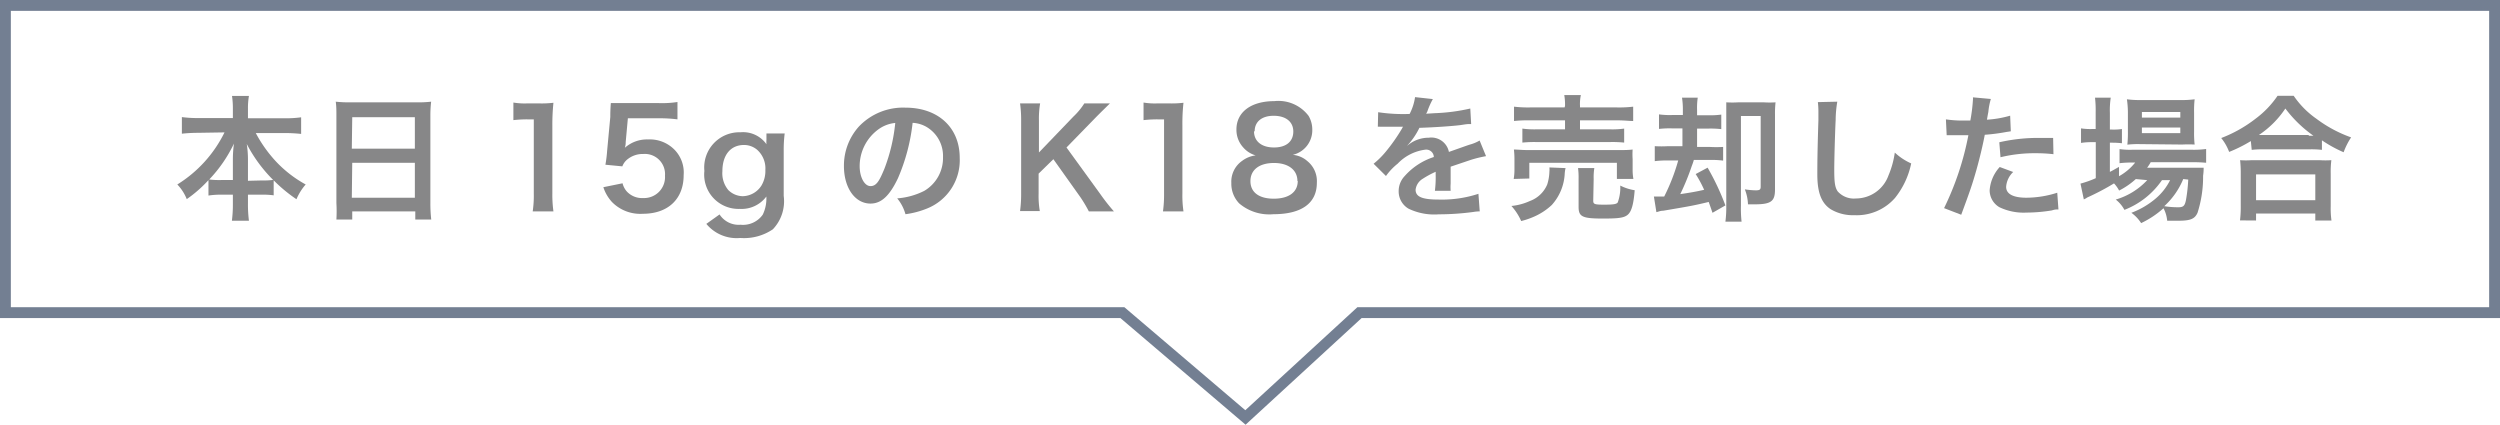
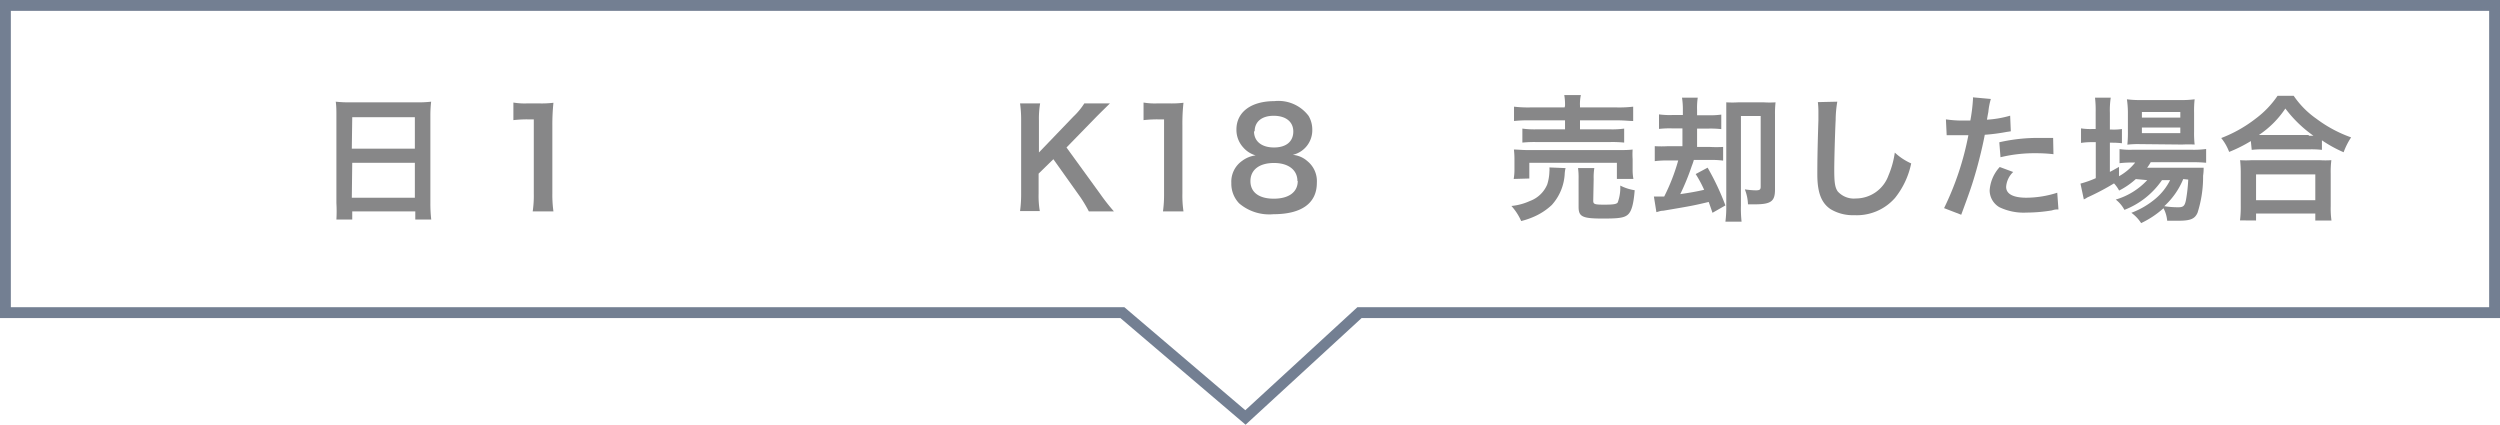
<svg xmlns="http://www.w3.org/2000/svg" width="230.38" height="39.14" viewBox="0 0 230.38 39.14">
  <defs>
    <style>.cls-1{fill:#878788;}.cls-2{fill:none;stroke:#737f92;}</style>
  </defs>
  <g id="レイヤー_2" data-name="レイヤー 2">
    <g id="レイヤー_2-2" data-name="レイヤー 2">
-       <path class="cls-1" d="M18.24,12.24a14.06,14.06,0,0,0-1.48.08V10.79a11.1,11.1,0,0,0,1.48.09h3.22V10a7.62,7.62,0,0,0-.08-1.16h1.56A6.47,6.47,0,0,0,22.85,10v.9h3.39a10.44,10.44,0,0,0,1.51-.09v1.53a14.65,14.65,0,0,0-1.51-.08H23.57a12.29,12.29,0,0,0,1.87,2.63A11,11,0,0,0,28.17,17a5,5,0,0,0-.85,1.36,13.83,13.83,0,0,1-2.1-1.74V18A7.72,7.72,0,0,0,24,17.94H22.85v.85a11.67,11.67,0,0,0,.09,1.55H21.37a11.88,11.88,0,0,0,.09-1.55v-.85h-1a7.56,7.56,0,0,0-1.25.08V16.6a11.79,11.79,0,0,1-2,1.75A4.16,4.16,0,0,0,16.34,17a11.7,11.7,0,0,0,4.35-4.8Zm3.22,2.39a10.68,10.68,0,0,1,.1-1.4,12.68,12.68,0,0,1-2.28,3.31,7.56,7.56,0,0,0,1.11.05h1.07Zm2.61,2a7.49,7.49,0,0,0,1.1-.05,13.39,13.39,0,0,1-2.43-3.31,9.29,9.29,0,0,1,.11,1.39v2Z" />
      <path class="cls-1" d="M31,10.7c0-.48,0-.92-.06-1.33a11.09,11.09,0,0,0,1.39.06h6.05a10.23,10.23,0,0,0,1.35-.06,11.18,11.18,0,0,0-.07,1.27v8.07a12.67,12.67,0,0,0,.08,1.52H38.27v-.75H32.46v.75H31A13.4,13.4,0,0,0,31,18.71Zm1.42,3h5.81v-2.9H32.46Zm0,4.52h5.81V15H32.46Z" />
      <path class="cls-1" d="M49.09,19.48a9.88,9.88,0,0,0,.1-1.63V11h-.6a11,11,0,0,0-1.28.07V9.45a6.2,6.2,0,0,0,1.25.08h1.15A9.13,9.13,0,0,0,51,9.47a20,20,0,0,0-.1,2.06v6.32a11.3,11.3,0,0,0,.1,1.63Z" />
-       <path class="cls-1" d="M57.37,16.89a1.78,1.78,0,0,0,.37.73,1.91,1.91,0,0,0,1.54.63,1.93,1.93,0,0,0,2-2.06,1.86,1.86,0,0,0-2-2,2.23,2.23,0,0,0-1.55.57,1.5,1.5,0,0,0-.38.57l-1.56-.15a11.93,11.93,0,0,0,.16-1.3l.29-3.1c0-.23,0-.65.05-1.28.38,0,.66,0,1.33,0h3.07a9.33,9.33,0,0,0,1.74-.1V11a12.81,12.81,0,0,0-1.73-.1H57.86l-.2,2.19c0,.1,0,.28-.08.53a3.06,3.06,0,0,1,2.14-.77,3.19,3.19,0,0,1,2.43.94A3,3,0,0,1,63,16.14c0,2.2-1.44,3.56-3.76,3.56a3.65,3.65,0,0,1-2.85-1.09,3.69,3.69,0,0,1-.79-1.36Z" />
-       <path class="cls-1" d="M66.31,19.76a2.09,2.09,0,0,0,1.93.95,2.23,2.23,0,0,0,2.05-.93,3.41,3.41,0,0,0,.33-1.67,2.84,2.84,0,0,1-2.45,1.14,3.16,3.16,0,0,1-3.26-3.5,3.24,3.24,0,0,1,3.33-3.56,2.64,2.64,0,0,1,2.39,1.1,2.47,2.47,0,0,1,0-.41V12.3h1.68a12.1,12.1,0,0,0-.09,1.57v4.18a3.74,3.74,0,0,1-1,3.08,4.72,4.72,0,0,1-3,.8,3.62,3.62,0,0,1-3.13-1.3Zm.81-2.24a1.94,1.94,0,0,0,1.32.56,2.09,2.09,0,0,0,1.74-1,2.63,2.63,0,0,0,.35-1.42,2.3,2.3,0,0,0-.75-1.85,1.87,1.87,0,0,0-1.21-.45c-1.25,0-2,.93-2,2.42A2.41,2.41,0,0,0,67.12,17.52Z" />
-       <path class="cls-1" d="M82.75,16.42C82,18,81.24,18.76,80.22,18.76c-1.43,0-2.45-1.45-2.45-3.46a5.38,5.38,0,0,1,1.37-3.63,5.62,5.62,0,0,1,4.3-1.75c3,0,5,1.82,5,4.63a4.79,4.79,0,0,1-3,4.66,8.07,8.07,0,0,1-2,.53,3.92,3.92,0,0,0-.76-1.46,6.62,6.62,0,0,0,2.49-.69,3.51,3.51,0,0,0,1.73-3.12,3.1,3.1,0,0,0-1.53-2.78,2.83,2.83,0,0,0-1.27-.37A17.76,17.76,0,0,1,82.75,16.42Zm-1.83-4.48a4.19,4.19,0,0,0-1.7,3.38c0,1,.44,1.83,1,1.83s.83-.52,1.28-1.6a16.21,16.21,0,0,0,1-4.22A3.14,3.14,0,0,0,80.92,11.94Z" />
      <path class="cls-1" d="M101.4,17.89a18,18,0,0,0,1.25,1.59h-2.31a12.5,12.5,0,0,0-.78-1.31l-2.49-3.5L95.71,16v1.84a8.35,8.35,0,0,0,.11,1.61H94a11.49,11.49,0,0,0,.1-1.61V11.14A10.92,10.92,0,0,0,94,9.53h1.85a8.52,8.52,0,0,0-.11,1.61v2.91l3.18-3.31a6.18,6.18,0,0,0,1-1.21h2.36c-.36.36-.78.76-1.33,1.32l-2.67,2.74Z" />
      <path class="cls-1" d="M107.17,19.48a11.12,11.12,0,0,0,.1-1.63V11h-.6a11.15,11.15,0,0,0-1.29.07V9.45a6.26,6.26,0,0,0,1.25.08h1.15a9.2,9.2,0,0,0,1.28-.06,17.55,17.55,0,0,0-.1,2.06v6.32a10,10,0,0,0,.1,1.63Z" />
      <path class="cls-1" d="M114.56,13.58a2.39,2.39,0,0,1-.62-1.65c0-1.6,1.35-2.61,3.49-2.61a3.48,3.48,0,0,1,3.16,1.36,2.49,2.49,0,0,1,.34,1.25,2.33,2.33,0,0,1-1.8,2.34,2.33,2.33,0,0,1,1.35.58,2.37,2.37,0,0,1,.87,2c0,1.87-1.4,2.89-4,2.89a4.27,4.27,0,0,1-3.16-1,2.61,2.61,0,0,1-.72-1.87,2.34,2.34,0,0,1,1-2.05,2.61,2.61,0,0,1,1.24-.5A2.4,2.4,0,0,1,114.56,13.58Zm5,3.1c0-1-.81-1.66-2.16-1.66s-2.17.63-2.17,1.67.8,1.62,2.15,1.62S119.59,17.73,119.59,16.68Zm-4-4.58c0,.92.7,1.49,1.84,1.49s1.78-.56,1.78-1.47-.7-1.45-1.81-1.45S115.62,11.23,115.62,12.1Z" />
-       <path class="cls-1" d="M127,10.34a15.37,15.37,0,0,0,2.9.16,4.85,4.85,0,0,0,.5-1.55l1.64.18a7,7,0,0,0-.5,1.12,1.39,1.39,0,0,1-.12.23l.79-.05a17.1,17.1,0,0,0,3.28-.43l.08,1.43c-.35,0-.35,0-1,.1-.92.11-2.5.21-3.77.25a6.61,6.61,0,0,1-1.14,1.66v0l.25-.19a3,3,0,0,1,1.76-.56A1.65,1.65,0,0,1,133.52,14c1-.35,1.6-.57,1.91-.67a3.72,3.72,0,0,0,.92-.38l.59,1.44a11,11,0,0,0-1.39.34l-1.87.63v.14c0,.33,0,.33,0,.5v.5c0,.21,0,.33,0,.41a4.47,4.47,0,0,0,0,.67l-1.45,0a10,10,0,0,0,.07-1.45v-.3a8.54,8.54,0,0,0-1.2.65,1.36,1.36,0,0,0-.65,1c0,.65.6.91,2.11.91a10.83,10.83,0,0,0,3.68-.53l.12,1.62a3.37,3.37,0,0,0-.57.05,23.89,23.89,0,0,1-3.2.22,5.46,5.46,0,0,1-2.79-.52,1.84,1.84,0,0,1-.91-1.62,2,2,0,0,1,.55-1.38,6.06,6.06,0,0,1,2.69-1.76.7.7,0,0,0-.77-.68,4.26,4.26,0,0,0-2.56,1.29,5.56,5.56,0,0,0-1.08,1.14l-1.14-1.13a7.63,7.63,0,0,0,1.12-1.11,16.32,16.32,0,0,0,1.5-2.14.55.55,0,0,1,.1-.16h-.21l-1.57,0-.35,0a.83.83,0,0,0-.2,0Z" />
      <path class="cls-1" d="M144.27,15.49a3,3,0,0,0-.08.54A4.64,4.64,0,0,1,143,18.89a5.75,5.75,0,0,1-1.47,1,7.18,7.18,0,0,1-1.35.48,5.19,5.19,0,0,0-.9-1.39,5.37,5.37,0,0,0,1.71-.46A2.76,2.76,0,0,0,142.58,17a4.29,4.29,0,0,0,.2-1.17,1.87,1.87,0,0,0,0-.4Zm-4.78,1a5.06,5.06,0,0,0,.07-.9v-.89a7.82,7.82,0,0,0-.05-.92c.38,0,.72.05,1.33.05h8.26c.6,0,.92,0,1.35-.05a6.63,6.63,0,0,0,0,.88v.92a4.88,4.88,0,0,0,.07.91H149V15h-8.07v1.45Zm4.73-6.73a5,5,0,0,0-.07-1h1.53a3.92,3.92,0,0,0-.08,1V9.9H149a10.92,10.92,0,0,0,1.5-.07v1.32c-.39,0-.81-.06-1.46-.06H145.6v.83h2.79a7.94,7.94,0,0,0,1.28-.07v1.29a10.47,10.47,0,0,0-1.28-.05h-6.83a10.9,10.9,0,0,0-1.27.05V11.85a7.88,7.88,0,0,0,1.27.07h2.66v-.83H141a12.09,12.09,0,0,0-1.48.06V9.83A11,11,0,0,0,141,9.9h3.18Zm2.6,8.73c0,.32.11.37,1,.37s1.15-.05,1.26-.21a4,4,0,0,0,.23-1.55,4.42,4.42,0,0,0,1.33.43c-.1,1.26-.28,1.93-.62,2.24s-.88.37-2.31.37c-1.9,0-2.24-.17-2.24-1.08V16.49a6.82,6.82,0,0,0-.05-1h1.5a5.25,5.25,0,0,0-.06,1Z" />
      <path class="cls-1" d="M154.07,11.83a8.69,8.69,0,0,0-1.19.05V10.54a7.24,7.24,0,0,0,1.2.06h1v-.46A7,7,0,0,0,155,9h1.45a6.37,6.37,0,0,0-.06,1.15v.47h1a7.51,7.51,0,0,0,1.23-.06v1.34a9,9,0,0,0-1.23-.05h-1v1.69h1.15a10.71,10.71,0,0,0,1.25,0V14.8a8.1,8.1,0,0,0-1.25-.06h-1.45a4.65,4.65,0,0,1-.18.53,21.94,21.94,0,0,1-1.07,2.62c1-.15,1.51-.24,2.2-.4a11.17,11.17,0,0,0-.78-1.45l1.1-.59A23.28,23.28,0,0,1,159,18.93l-1.19.68c-.18-.53-.25-.72-.35-1-1.42.34-1.66.38-4.2.81-.25,0-.36.07-.62.13l-.23-1.44h.19c.16,0,.44,0,.76,0a18.12,18.12,0,0,0,1.29-3.32h-.94a8.37,8.37,0,0,0-1.22.06V13.47a10.29,10.29,0,0,0,1.23,0h1.32V11.83Zm9.5,5.64c0,1.09-.37,1.36-1.89,1.36-.2,0-.33,0-.6,0a4.15,4.15,0,0,0-.29-1.38,7.43,7.43,0,0,0,1,.09c.38,0,.46-.07.46-.35v-6.5h-1.82v8.27a11.07,11.07,0,0,0,.06,1.47H159a10.61,10.61,0,0,0,.08-1.46V10.43c0-.48,0-.73,0-1a9.4,9.4,0,0,0,1.12,0h2.33a8.3,8.3,0,0,0,1.09,0,9.32,9.32,0,0,0-.05,1.15Z" />
      <path class="cls-1" d="M169.31,9.37a10.61,10.61,0,0,0-.15,1.68c-.06,1.17-.13,3.7-.13,4.59,0,1.19.07,1.64.32,2a2,2,0,0,0,1.68.65,3.2,3.2,0,0,0,3-2.13,8.3,8.3,0,0,0,.58-2.1,5.46,5.46,0,0,0,1.51,1,7.5,7.5,0,0,1-1.49,3.18,4.69,4.69,0,0,1-3.75,1.59,4,4,0,0,1-2.18-.55c-.86-.57-1.23-1.54-1.23-3.21,0-.65,0-1.9.1-5,0-.37,0-.63,0-.81a7.77,7.77,0,0,0-.05-.85Z" />
      <path class="cls-1" d="M179.32,11a10.53,10.53,0,0,0,1.67.11h.58a15.69,15.69,0,0,0,.24-1.91,1.11,1.11,0,0,0,0-.23l1.65.15a6.32,6.32,0,0,0-.23,1.2c-.07.35-.08.43-.13.71a9.8,9.8,0,0,0,2.14-.37l.06,1.44-.4.06a17.63,17.63,0,0,1-2,.26c-.14.78-.45,2.1-.77,3.24-.37,1.3-.58,1.92-1.4,4.13l-1.58-.61a26.63,26.63,0,0,0,2.24-6.72h-2Zm6.2,4.85a2.07,2.07,0,0,0-.65,1.37c0,.64.62,1,1.87,1a9.39,9.39,0,0,0,2.84-.46l.11,1.54c-.22,0-.32,0-.61.09a14.6,14.6,0,0,1-2.33.2,5.16,5.16,0,0,1-2.51-.5,1.81,1.81,0,0,1-.89-1.54,3.53,3.53,0,0,1,.93-2.16Zm3.71-1.64a13.56,13.56,0,0,0-1.58-.09,13.31,13.31,0,0,0-3.3.37l-.11-1.38a16,16,0,0,1,3.73-.4h1.23Z" />
      <path class="cls-1" d="M196.82,16.5a6.93,6.93,0,0,1-1.54,1.06,3,3,0,0,0-.47-.66,22.39,22.39,0,0,1-2.49,1.31.55.55,0,0,1-.16.1.88.88,0,0,0-.13.07l-.31-1.46a9.56,9.56,0,0,0,1.41-.5V13.1h-.36a6.19,6.19,0,0,0-1,.07V11.83a5.7,5.7,0,0,0,1,.06h.35V10.34A10.06,10.06,0,0,0,193.06,9h1.45a7.61,7.61,0,0,0-.08,1.4v1.54h.23a5,5,0,0,0,.88-.05v1.31a7.85,7.85,0,0,0-.87-.05h-.24v2.69c.34-.17.44-.24.84-.46v.86a5,5,0,0,0,1.49-1.26h-.28a8.6,8.6,0,0,0-1.16.06V13.74a6.91,6.91,0,0,0,1.17.06H202a8.4,8.4,0,0,0,1.3-.07V15a11.52,11.52,0,0,0-1.28-.05h-3.83a4,4,0,0,1-.33.51h4c.61,0,.85,0,1.21,0,0,.2,0,.37-.05.74a10.9,10.9,0,0,1-.51,3.4c-.25.57-.65.74-1.75.74-.34,0-.56,0-1.05,0a3,3,0,0,0-.34-1.15,8.6,8.6,0,0,1-2.06,1.37,3.51,3.51,0,0,0-.9-.95,7.55,7.55,0,0,0,2.27-1.34,5.33,5.33,0,0,0,1.3-1.67h-.75a7.47,7.47,0,0,1-3.46,2.74,3,3,0,0,0-.8-.95,6.42,6.42,0,0,0,2.9-1.79Zm.37-3.22a8.56,8.56,0,0,0-1.15.05,10.51,10.51,0,0,0,.05-1.21V10.29A9.25,9.25,0,0,0,196,9.15a8.74,8.74,0,0,0,1.27.07h3.63a9.18,9.18,0,0,0,1.34-.07,9.65,9.65,0,0,0-.05,1.24v1.73a9.23,9.23,0,0,0,.05,1.2,11,11,0,0,0-1.14,0Zm.19-2.44h3.54v-.52h-3.54Zm0,1.43h3.54v-.52h-3.54Zm3.81,4.23A7,7,0,0,1,199.44,19a8.13,8.13,0,0,0,1.29.1c.46,0,.6-.12.71-.66a14.49,14.49,0,0,0,.21-1.89Z" />
      <path class="cls-1" d="M207.42,13a13.16,13.16,0,0,1-2,1,4.59,4.59,0,0,0-.73-1.28,12.34,12.34,0,0,0,3.19-1.8,8.68,8.68,0,0,0,2-2.09h1.49a8.22,8.22,0,0,0,2.1,2.12,12,12,0,0,0,3.19,1.71,6.51,6.51,0,0,0-.69,1.37,12,12,0,0,1-2-1.1v.88a8.52,8.52,0,0,0-1.12-.05h-4.28a8.74,8.74,0,0,0-1.07.05Zm-1,7.31a10.17,10.17,0,0,0,.07-1.33V16a10.93,10.93,0,0,0-.06-1.24,7.36,7.36,0,0,0,1.07,0h6.25a7.85,7.85,0,0,0,1.09,0,8.59,8.59,0,0,0-.06,1.24V19a8.24,8.24,0,0,0,.07,1.32h-1.49v-.64h-5.46v.64Zm1.48-1.86h5.46V16.07h-5.46Zm4.86-5.94h.43A11.56,11.56,0,0,1,210.6,10a8.72,8.72,0,0,1-2.44,2.44h4.59Z" />
      <polygon class="cls-2" points="229.88 28.81 125.28 28.81 114.77 38.47 103.43 28.81 0.5 28.81 0.5 0.5 229.88 0.5 229.88 28.81" />
    </g>
  </g>
</svg>